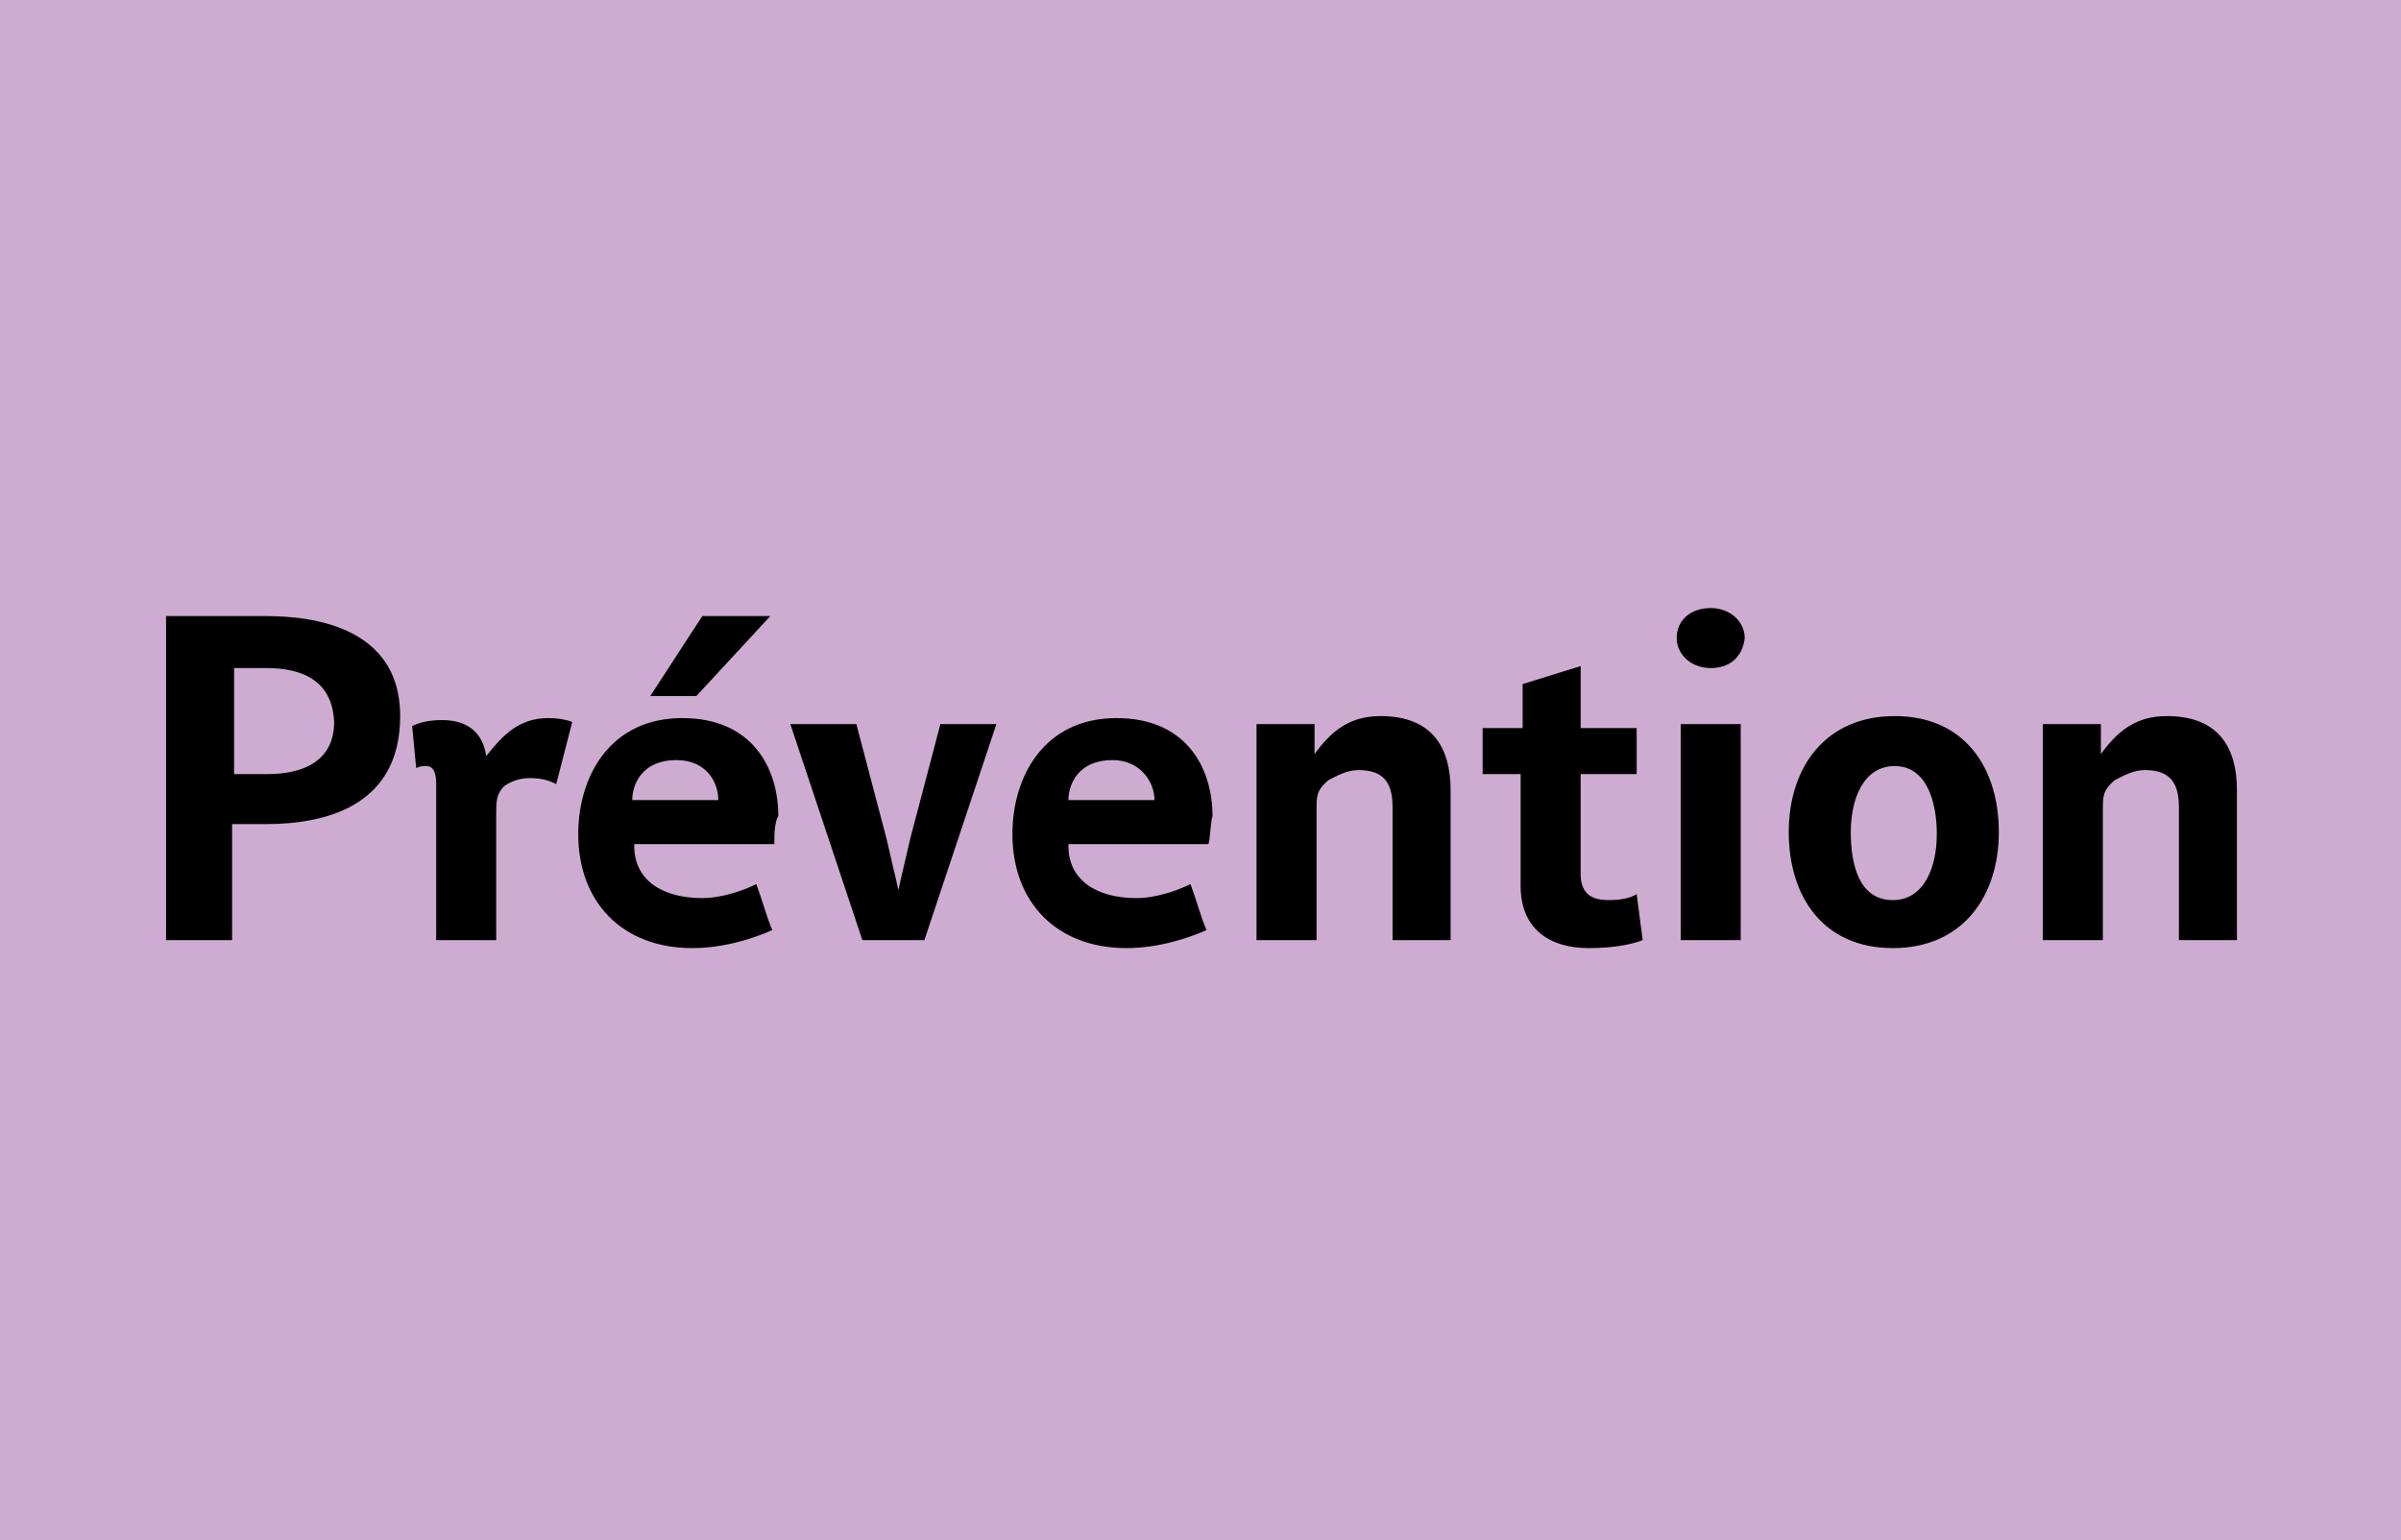
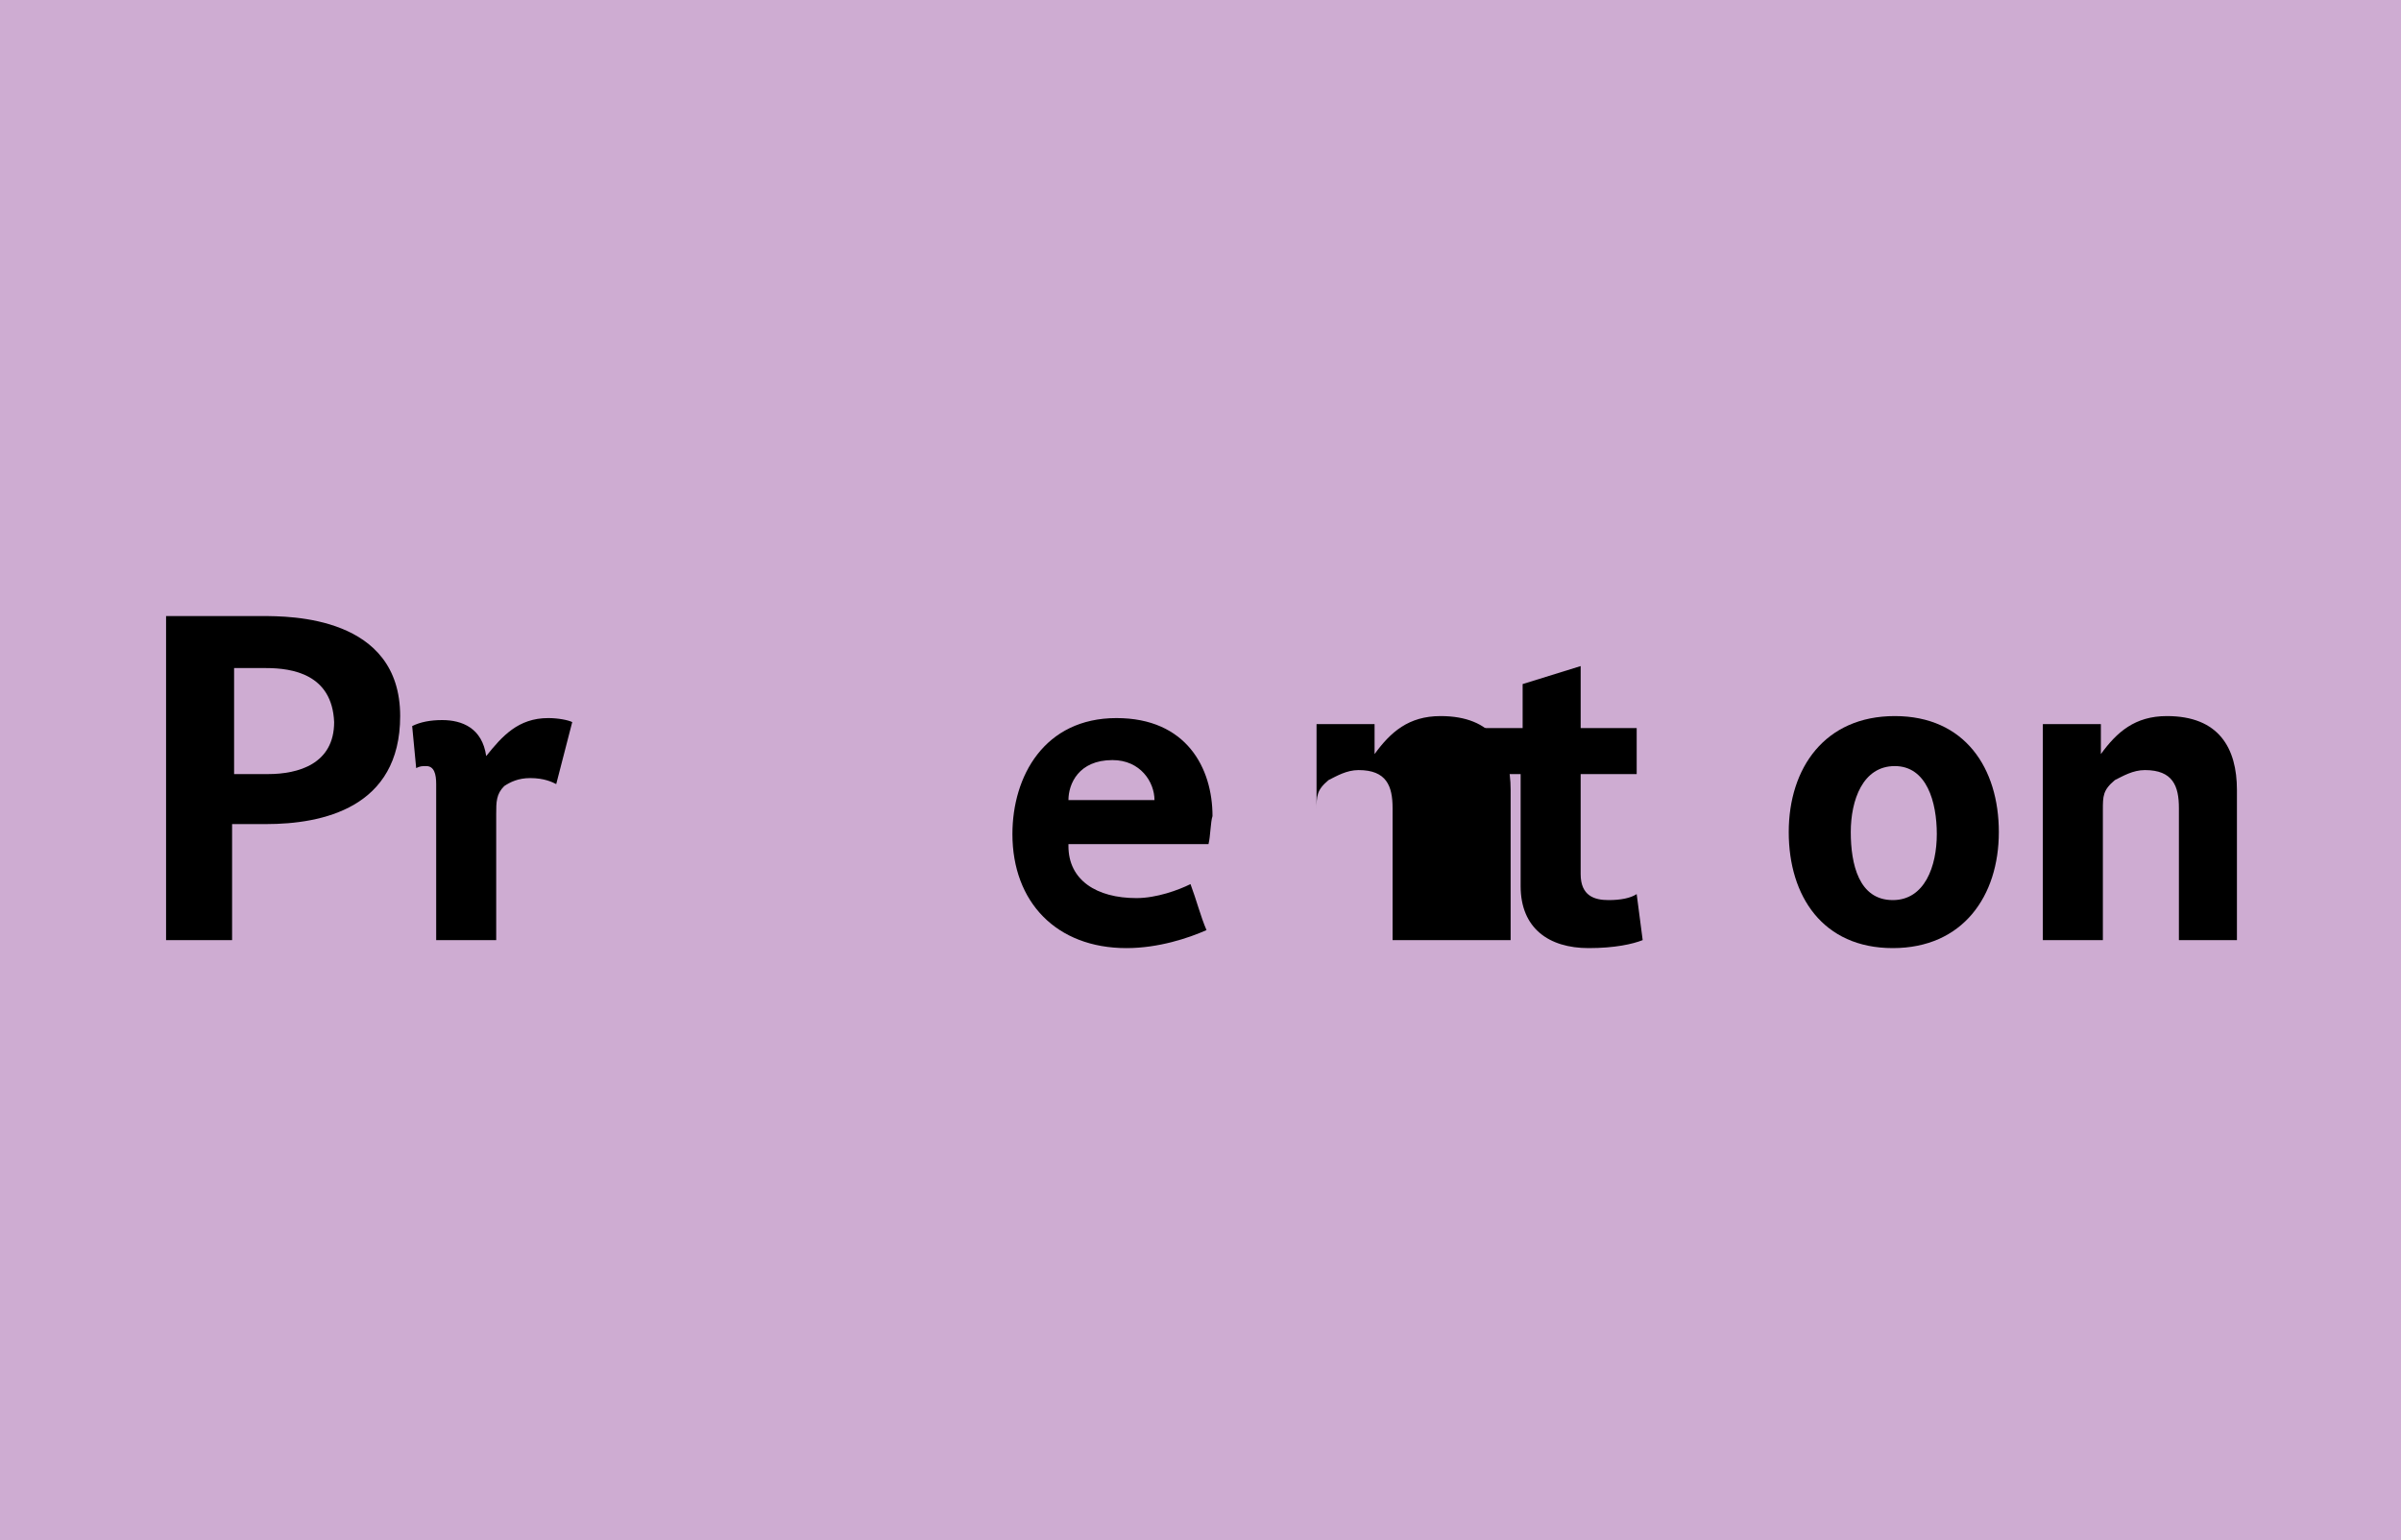
<svg xmlns="http://www.w3.org/2000/svg" version="1.1" id="Calque_1" x="0px" y="0px" viewBox="0 0 120 77" style="enable-background:new 0 0 120 77;" xml:space="preserve">
  <style type="text/css">
	.st0{fill-rule:evenodd;clip-rule:evenodd;fill:#CEACD2;}
</style>
  <rect class="st0" width="120" height="77" />
  <g>
    <path d="M13.3,41.2h-1.7V47H8.3V30.8h4.8c1.4,0,6.9,0,6.9,5C20,40.4,16.1,41.2,13.3,41.2z M13.3,33.4h-1.6v5.3h1.7   c1.5,0,3.3-0.5,3.3-2.6C16.6,33.7,14.6,33.4,13.3,33.4z" />
    <path d="M27.4,35.9c0.5,0,1,0.1,1.2,0.2l-0.8,3.1c-0.2-0.1-0.6-0.3-1.3-0.3c-0.6,0-1,0.2-1.3,0.4c-0.4,0.4-0.4,0.8-0.4,1.4V47h-3   v-7.8c0-0.5-0.1-0.9-0.5-0.9c-0.2,0-0.3,0-0.5,0.1l-0.2-2.1c0.4-0.2,0.9-0.3,1.5-0.3c1,0,2,0.4,2.2,1.8   C25.1,36.8,25.9,35.9,27.4,35.9z" />
-     <path d="M38.7,42.2h-7v0.1c0,1.7,1.4,2.6,3.4,2.6c1,0,2.1-0.4,2.7-0.7c0.3,0.8,0.5,1.6,0.8,2.3c-0.9,0.4-2.4,0.9-4,0.9   c-3.5,0-5.7-2.3-5.7-5.7c0-2.9,1.6-5.8,5.2-5.8c3.5,0,4.8,2.5,4.8,4.9C38.7,41.1,38.7,41.8,38.7,42.2z M33.8,38   c-1.7,0-2.2,1.2-2.2,2h4.3C35.9,39.1,35.3,38,33.8,38z M34.8,34.8h-2.3l2.6-4h3.4L34.8,34.8z" />
-     <path d="M46.2,47h-3.1l-3.6-10.8h3.3l1.5,5.7c0.2,0.9,0.5,2.1,0.6,2.6h0c0.1-0.5,0.4-1.7,0.6-2.6l1.5-5.7h2.8L46.2,47z" />
    <path d="M60.4,42.2h-7v0.1c0,1.7,1.4,2.6,3.4,2.6c1,0,2.1-0.4,2.7-0.7c0.3,0.8,0.5,1.6,0.8,2.3c-0.9,0.4-2.4,0.9-4,0.9   c-3.5,0-5.7-2.3-5.7-5.7c0-2.9,1.6-5.8,5.2-5.8c3.5,0,4.8,2.5,4.8,4.9C60.5,41.1,60.5,41.8,60.4,42.2z M55.6,38   c-1.7,0-2.2,1.2-2.2,2h4.3C57.7,39.1,57,38,55.6,38z" />
-     <path d="M69.6,47v-6.6c0-1.1-0.3-1.9-1.7-1.9c-0.6,0-1.1,0.3-1.5,0.5c-0.6,0.5-0.6,0.8-0.6,1.5V47h-3V36.2h2.9v1.5   c0.8-1.1,1.7-1.9,3.3-1.9c2.6,0,3.5,1.6,3.5,3.7V47H69.6z" />
+     <path d="M69.6,47v-6.6c0-1.1-0.3-1.9-1.7-1.9c-0.6,0-1.1,0.3-1.5,0.5c-0.6,0.5-0.6,0.8-0.6,1.5V47V36.2h2.9v1.5   c0.8-1.1,1.7-1.9,3.3-1.9c2.6,0,3.5,1.6,3.5,3.7V47H69.6z" />
    <path d="M79.4,47.4c-2,0-3.4-1-3.4-3.1v-5.6h-1.9v-2.3h2v-2.2l2.9-0.9v3.1h2.8v2.3H79v5c0,1.1,0.7,1.3,1.4,1.3   c0.6,0,1.1-0.1,1.4-0.3l0.3,2.3C81.6,47.2,80.7,47.4,79.4,47.4z" />
-     <path d="M85.5,33.4c-1,0-1.7-0.7-1.7-1.5c0-0.9,0.7-1.5,1.7-1.5s1.7,0.7,1.7,1.5C87.1,32.8,86.5,33.4,85.5,33.4z M84,47V36.2h3V47   H84z" />
    <path d="M94.6,47.4c-3.5,0-5.2-2.6-5.2-5.8c0-3.2,1.8-5.8,5.3-5.8c3.5,0,5.2,2.6,5.2,5.8C99.9,44.8,98.1,47.4,94.6,47.4z    M94.7,38.3c-1.6,0-2.2,1.7-2.2,3.3c0,1.6,0.4,3.4,2.1,3.4c1.6,0,2.2-1.7,2.2-3.3C96.8,40.1,96.3,38.3,94.7,38.3z" />
    <path d="M108.9,47v-6.6c0-1.1-0.3-1.9-1.7-1.9c-0.6,0-1.1,0.3-1.5,0.5c-0.6,0.5-0.6,0.8-0.6,1.5V47h-3V36.2h2.9v1.5   c0.8-1.1,1.7-1.9,3.3-1.9c2.6,0,3.5,1.6,3.5,3.7V47H108.9z" />
  </g>
</svg>